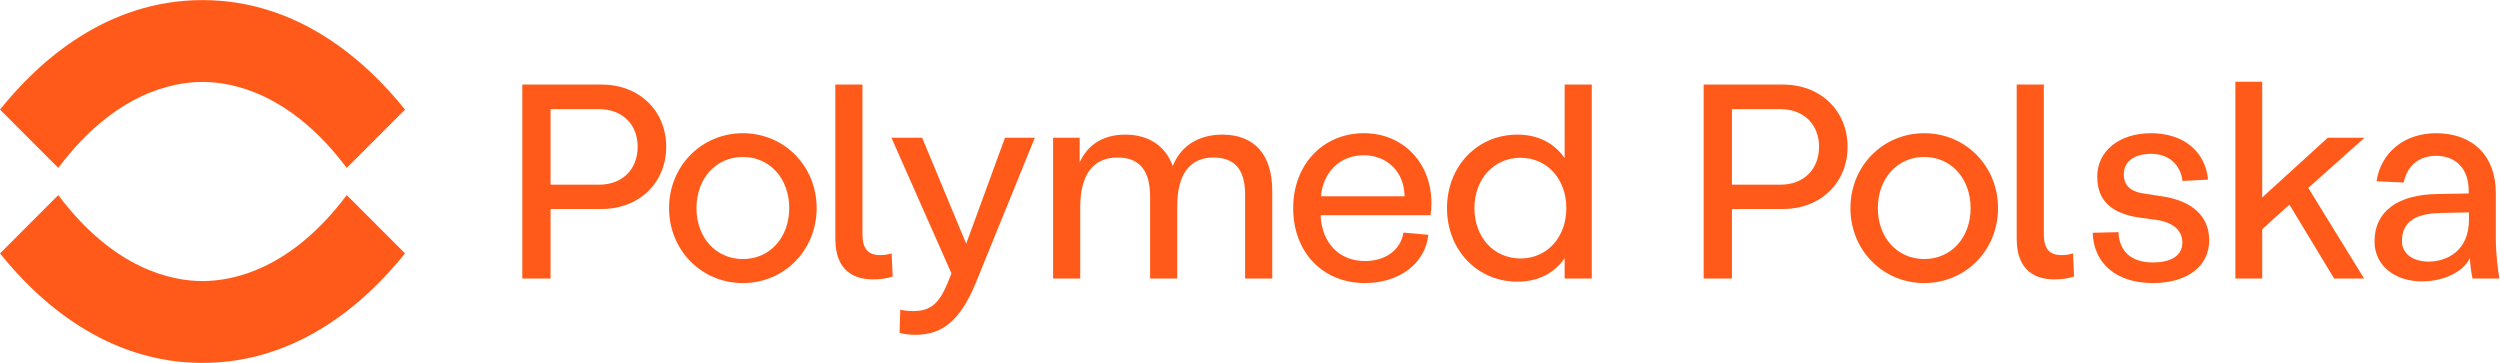
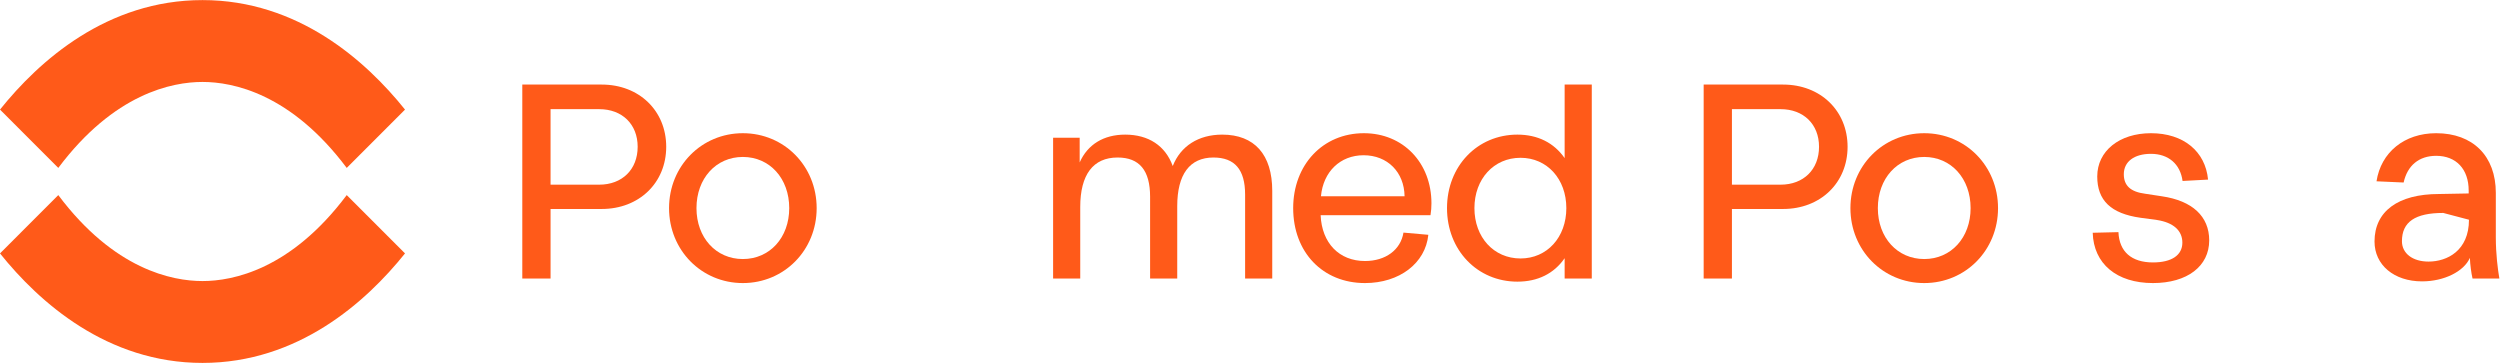
<svg xmlns="http://www.w3.org/2000/svg" xmlns:ns1="http://sodipodi.sourceforge.net/DTD/sodipodi-0.dtd" xmlns:ns2="http://www.inkscape.org/namespaces/inkscape" version="1.1" id="svg2" xml:space="preserve" width="1119.549" height="162.52" viewBox="0 0 1119.549 162.52" ns1:docname="02f2363ad2aff338b7590ec5d55f0b3d.eps">
  <defs id="defs6" />
  <ns1:namedview id="namedview4" pagecolor="#ffffff" bordercolor="#666666" borderopacity="1.0" ns2:pageshadow="2" ns2:pageopacity="0.0" ns2:pagecheckerboard="0" />
  <g id="g8" ns2:groupmode="layer" ns2:label="ink_ext_XXXXXX" transform="matrix(1.333,0,0,-1.333,0,162.52)">
    <g id="g10" transform="scale(0.1)">
      <path d="M 680.316,1218.9 C 359.387,1218.9 131.422,1014.96 0,851.023 l 195.828,-195.91 c 187.469,249.969 382.184,288.785 484.488,288.785 102.301,0 297.02,-38.816 484.484,-288.781 l 195.83,195.91 C 1229.21,1014.96 1001.24,1218.9 680.316,1218.9" style="fill:#ff5a19;fill-opacity:1;fill-rule:nonzero;stroke:none" id="path12" />
      <path d="M 1164.81,563.777 C 977.324,313.82 782.617,275.004 680.316,275.004 578.012,275.004 383.305,313.82 195.82,563.781 L 0.004,367.879 C 131.426,203.941 359.398,0 680.316,0 1001.23,0 1229.2,203.941 1360.63,367.875 l -195.82,195.902" style="fill:#ff5a19;fill-opacity:1;fill-rule:nonzero;stroke:none" id="path14" />
      <path d="m 4105.97,766.965 c -79.53,0 -139.64,-38.328 -166.14,-105.535 -24.84,68.14 -81.26,105.535 -159.71,105.535 -72.44,0 -126.22,-33.035 -152.97,-93.438 v 82.989 h -89.26 V 283.449 h 91.16 v 240.344 c 0,108.766 43.37,166.258 125.42,166.258 73.52,0 109.27,-43.203 109.27,-132.063 V 283.449 h 91.17 v 243.184 c 0,106.902 42.06,163.418 121.62,163.418 71.6,0 106.4,-40.711 106.4,-124.461 V 283.449 h 91.17 v 294.485 c 0,121.902 -59.71,189.031 -168.13,189.031" style="fill:#ff5a19;fill-opacity:1;fill-rule:nonzero;stroke:none" id="path16" />
      <path d="m 5262.08,519.98 c 0,-97.988 -64.73,-169.109 -153.91,-169.109 -89.74,0 -154.87,71.121 -154.87,169.109 0,98 65.13,169.122 154.87,169.122 89.18,0 153.91,-71.122 153.91,-169.122 z m -5.7,415.137 v -247.09 c -36.04,51.692 -90.7,78.938 -158.66,78.938 -134.84,0 -236.53,-106.184 -236.53,-246.985 0,-140.796 101.69,-246.98 236.53,-246.98 68.49,0 123.13,27.207 158.66,78.816 v -68.367 h 91.16 v 651.668 h -91.16" style="fill:#ff5a19;fill-opacity:1;fill-rule:nonzero;stroke:none" id="path18" />
      <path d="m 4437.72,559.863 c 7.63,82.551 64.85,137.785 143.22,137.785 80.18,0 136.45,-56.511 137.73,-137.785 z m 144.18,211.848 c -137.61,0 -237.49,-105.867 -237.49,-251.731 0,-148.218 99.22,-251.738 241.28,-251.738 115.63,0 203.12,66.684 212.76,162.149 l -83.51,7.382 c -9.36,-57.988 -60.1,-95.464 -129.25,-95.464 -86.82,0 -145.07,60.32 -149.05,153.945 h 369.01 l 0.39,2.359 c 1.86,11.145 2.88,24.465 2.88,37.524 0,136.504 -95.48,235.574 -227.02,235.574" style="fill:#ff5a19;fill-opacity:1;fill-rule:nonzero;stroke:none" id="path20" />
      <path d="m 2142.23,726.125 c 0,-76.152 -51.92,-127.316 -129.21,-127.316 H 1849.6 v 253.695 h 163.42 c 77.29,0 129.21,-50.793 129.21,-126.379 z M 2021.57,935.117 H 1754.63 V 283.449 h 94.97 v 233.699 h 171.97 c 125.49,0 216.57,87.883 216.57,208.977 0,121.102 -91.08,208.992 -216.57,208.992" style="fill:#ff5a19;fill-opacity:1;fill-rule:nonzero;stroke:none" id="path22" />
      <path d="m 2651.42,519.98 c 0,-99.097 -65.52,-171.023 -155.81,-171.023 -90.29,0 -155.82,71.926 -155.82,171.023 0,99.641 65.53,171.965 155.82,171.965 90.29,0 155.81,-72.324 155.81,-171.965 z m -155.81,251.731 c -139.03,0 -247.94,-110.566 -247.94,-251.731 0,-141.16 108.91,-251.738 247.94,-251.738 139.04,0 247.95,110.578 247.95,251.738 0,141.165 -108.91,251.731 -247.95,251.731" style="fill:#ff5a19;fill-opacity:1;fill-rule:nonzero;stroke:none" id="path24" />
-       <path d="m 2995.47,367.863 c -17.15,-4.765 -26.29,-5.605 -39.15,-5.605 -40.74,0 -58.9,21.687 -58.9,70.32 v 502.539 h -91.18 v -517.73 c 0,-113.059 68.7,-136.789 126.33,-136.789 25.67,0 43.04,2.519 66.39,9.621 l -3.49,77.644" style="fill:#ff5a19;fill-opacity:1;fill-rule:nonzero;stroke:none" id="path26" />
-       <path d="m 3376.25,756.516 -130.29,-356.055 -148.1,356.055 h -103.14 l 201.77,-456.028 -14.73,-35.918 c -27.89,-66.75 -57.54,-90.41 -113.28,-90.41 -16,0 -30.4,1.539 -44.01,4.68 l -2.38,-77.68 c 15.66,-4.621 32.52,-6.762 53.05,-6.762 91.86,0 150.14,49.223 201.16,169.918 l 200.21,492.2 h -100.26" style="fill:#ff5a19;fill-opacity:1;fill-rule:nonzero;stroke:none" id="path28" />
      <path d="m 6111.03,726.125 c 0,-76.152 -51.92,-127.316 -129.21,-127.316 H 5818.4 v 253.695 h 163.42 c 77.29,0 129.21,-50.793 129.21,-126.379 z M 5990.37,935.117 H 5723.43 V 283.449 h 94.97 v 233.699 h 171.97 c 125.49,0 216.57,87.883 216.57,208.977 0,121.102 -91.08,208.992 -216.57,208.992" style="fill:#ff5a19;fill-opacity:1;fill-rule:nonzero;stroke:none" id="path30" />
      <path d="m 6620.22,519.98 c 0,-99.097 -65.52,-171.023 -155.81,-171.023 -90.29,0 -155.82,71.926 -155.82,171.023 0,99.641 65.53,171.965 155.82,171.965 90.29,0 155.81,-72.324 155.81,-171.965 z m -155.81,251.731 c -139.03,0 -247.94,-110.566 -247.94,-251.731 0,-141.16 108.91,-251.738 247.94,-251.738 139.04,0 247.95,110.578 247.95,251.738 0,141.165 -108.91,251.731 -247.95,251.731" style="fill:#ff5a19;fill-opacity:1;fill-rule:nonzero;stroke:none" id="path32" />
-       <path d="m 6964.27,367.863 c -17.15,-4.765 -26.29,-5.605 -39.15,-5.605 -40.74,0 -58.9,21.687 -58.9,70.32 v 502.539 h -91.18 v -517.73 c 0,-113.059 68.7,-136.789 126.33,-136.789 25.66,0 43.04,2.519 66.39,9.621 l -3.49,77.644" style="fill:#ff5a19;fill-opacity:1;fill-rule:nonzero;stroke:none" id="path34" />
-       <path d="M 7820.12,756.516 7599.86,555.852 v 388.757 h -90.23 v -661.16 h 90.23 v 165.918 l 91.51,82.363 149.27,-246.914 0.83,-1.367 h 100.73 l -187.62,304.395 189.03,168.672 h -123.49" style="fill:#ff5a19;fill-opacity:1;fill-rule:nonzero;stroke:none" id="path36" />
-       <path d="m 8294.47,481.027 c 0,-103.789 -73.21,-140.617 -135.88,-140.617 -53.41,0 -89.3,27.5 -89.3,68.418 0,64.809 44.08,94.992 138.77,94.992 l 86.41,1.864 z m 102.15,-197.578 c -5.19,30.235 -11.94,81.563 -11.94,138.684 v 149.148 c 0,123.633 -76.79,200.43 -200.43,200.43 -106.91,0 -185.47,-64.289 -200.35,-161.547 l 91.08,-4.094 c 12.6,57.192 51.66,89.672 109.27,89.672 67.39,0 109.26,-44.781 109.26,-116.863 v -9.57 l -99.77,-1.875 c -137.64,0 -216.58,-58.164 -216.58,-159.571 0,-78.847 65.63,-133.918 159.59,-133.918 74.24,0 140.82,33.313 160.77,78.938 0.85,-22.317 4.71,-51.699 8.95,-69.434 h 90.15" style="fill:#ff5a19;fill-opacity:1;fill-rule:nonzero;stroke:none" id="path38" />
+       <path d="m 8294.47,481.027 c 0,-103.789 -73.21,-140.617 -135.88,-140.617 -53.41,0 -89.3,27.5 -89.3,68.418 0,64.809 44.08,94.992 138.77,94.992 z m 102.15,-197.578 c -5.19,30.235 -11.94,81.563 -11.94,138.684 v 149.148 c 0,123.633 -76.79,200.43 -200.43,200.43 -106.91,0 -185.47,-64.289 -200.35,-161.547 l 91.08,-4.094 c 12.6,57.192 51.66,89.672 109.27,89.672 67.39,0 109.26,-44.781 109.26,-116.863 v -9.57 l -99.77,-1.875 c -137.64,0 -216.58,-58.164 -216.58,-159.571 0,-78.847 65.63,-133.918 159.59,-133.918 74.24,0 140.82,33.313 160.77,78.938 0.85,-22.317 4.71,-51.699 8.95,-69.434 h 90.15" style="fill:#ff5a19;fill-opacity:1;fill-rule:nonzero;stroke:none" id="path38" />
      <path d="m 7262.66,559.797 -56.12,8.562 c -48.87,6.329 -71.63,27.168 -71.63,65.598 0,42.207 34.95,68.43 91.21,68.43 58.98,0 98.61,-34.586 106.16,-91.149 l 85.67,4.61 c -9.08,95.129 -82.81,155.851 -191.83,155.851 -106.26,0 -180.47,-59.765 -180.47,-145.34 0,-80.617 46.06,-124.675 144.95,-138.679 l 56,-7.59 c 54.82,-8.504 85.01,-35.508 85.01,-76.016 0,-42.265 -36.03,-66.515 -98.83,-66.515 -71.97,0 -113.14,36.156 -115.92,101.781 l -86.42,-2.09 C 7033.48,333 7111,268.242 7232.78,268.242 c 114.85,0 189.04,56.301 189.04,143.43 0,80.566 -56.52,133.176 -159.16,148.125" style="fill:#ff5a19;fill-opacity:1;fill-rule:nonzero;stroke:none" id="path40" />
    </g>
  </g>
</svg>